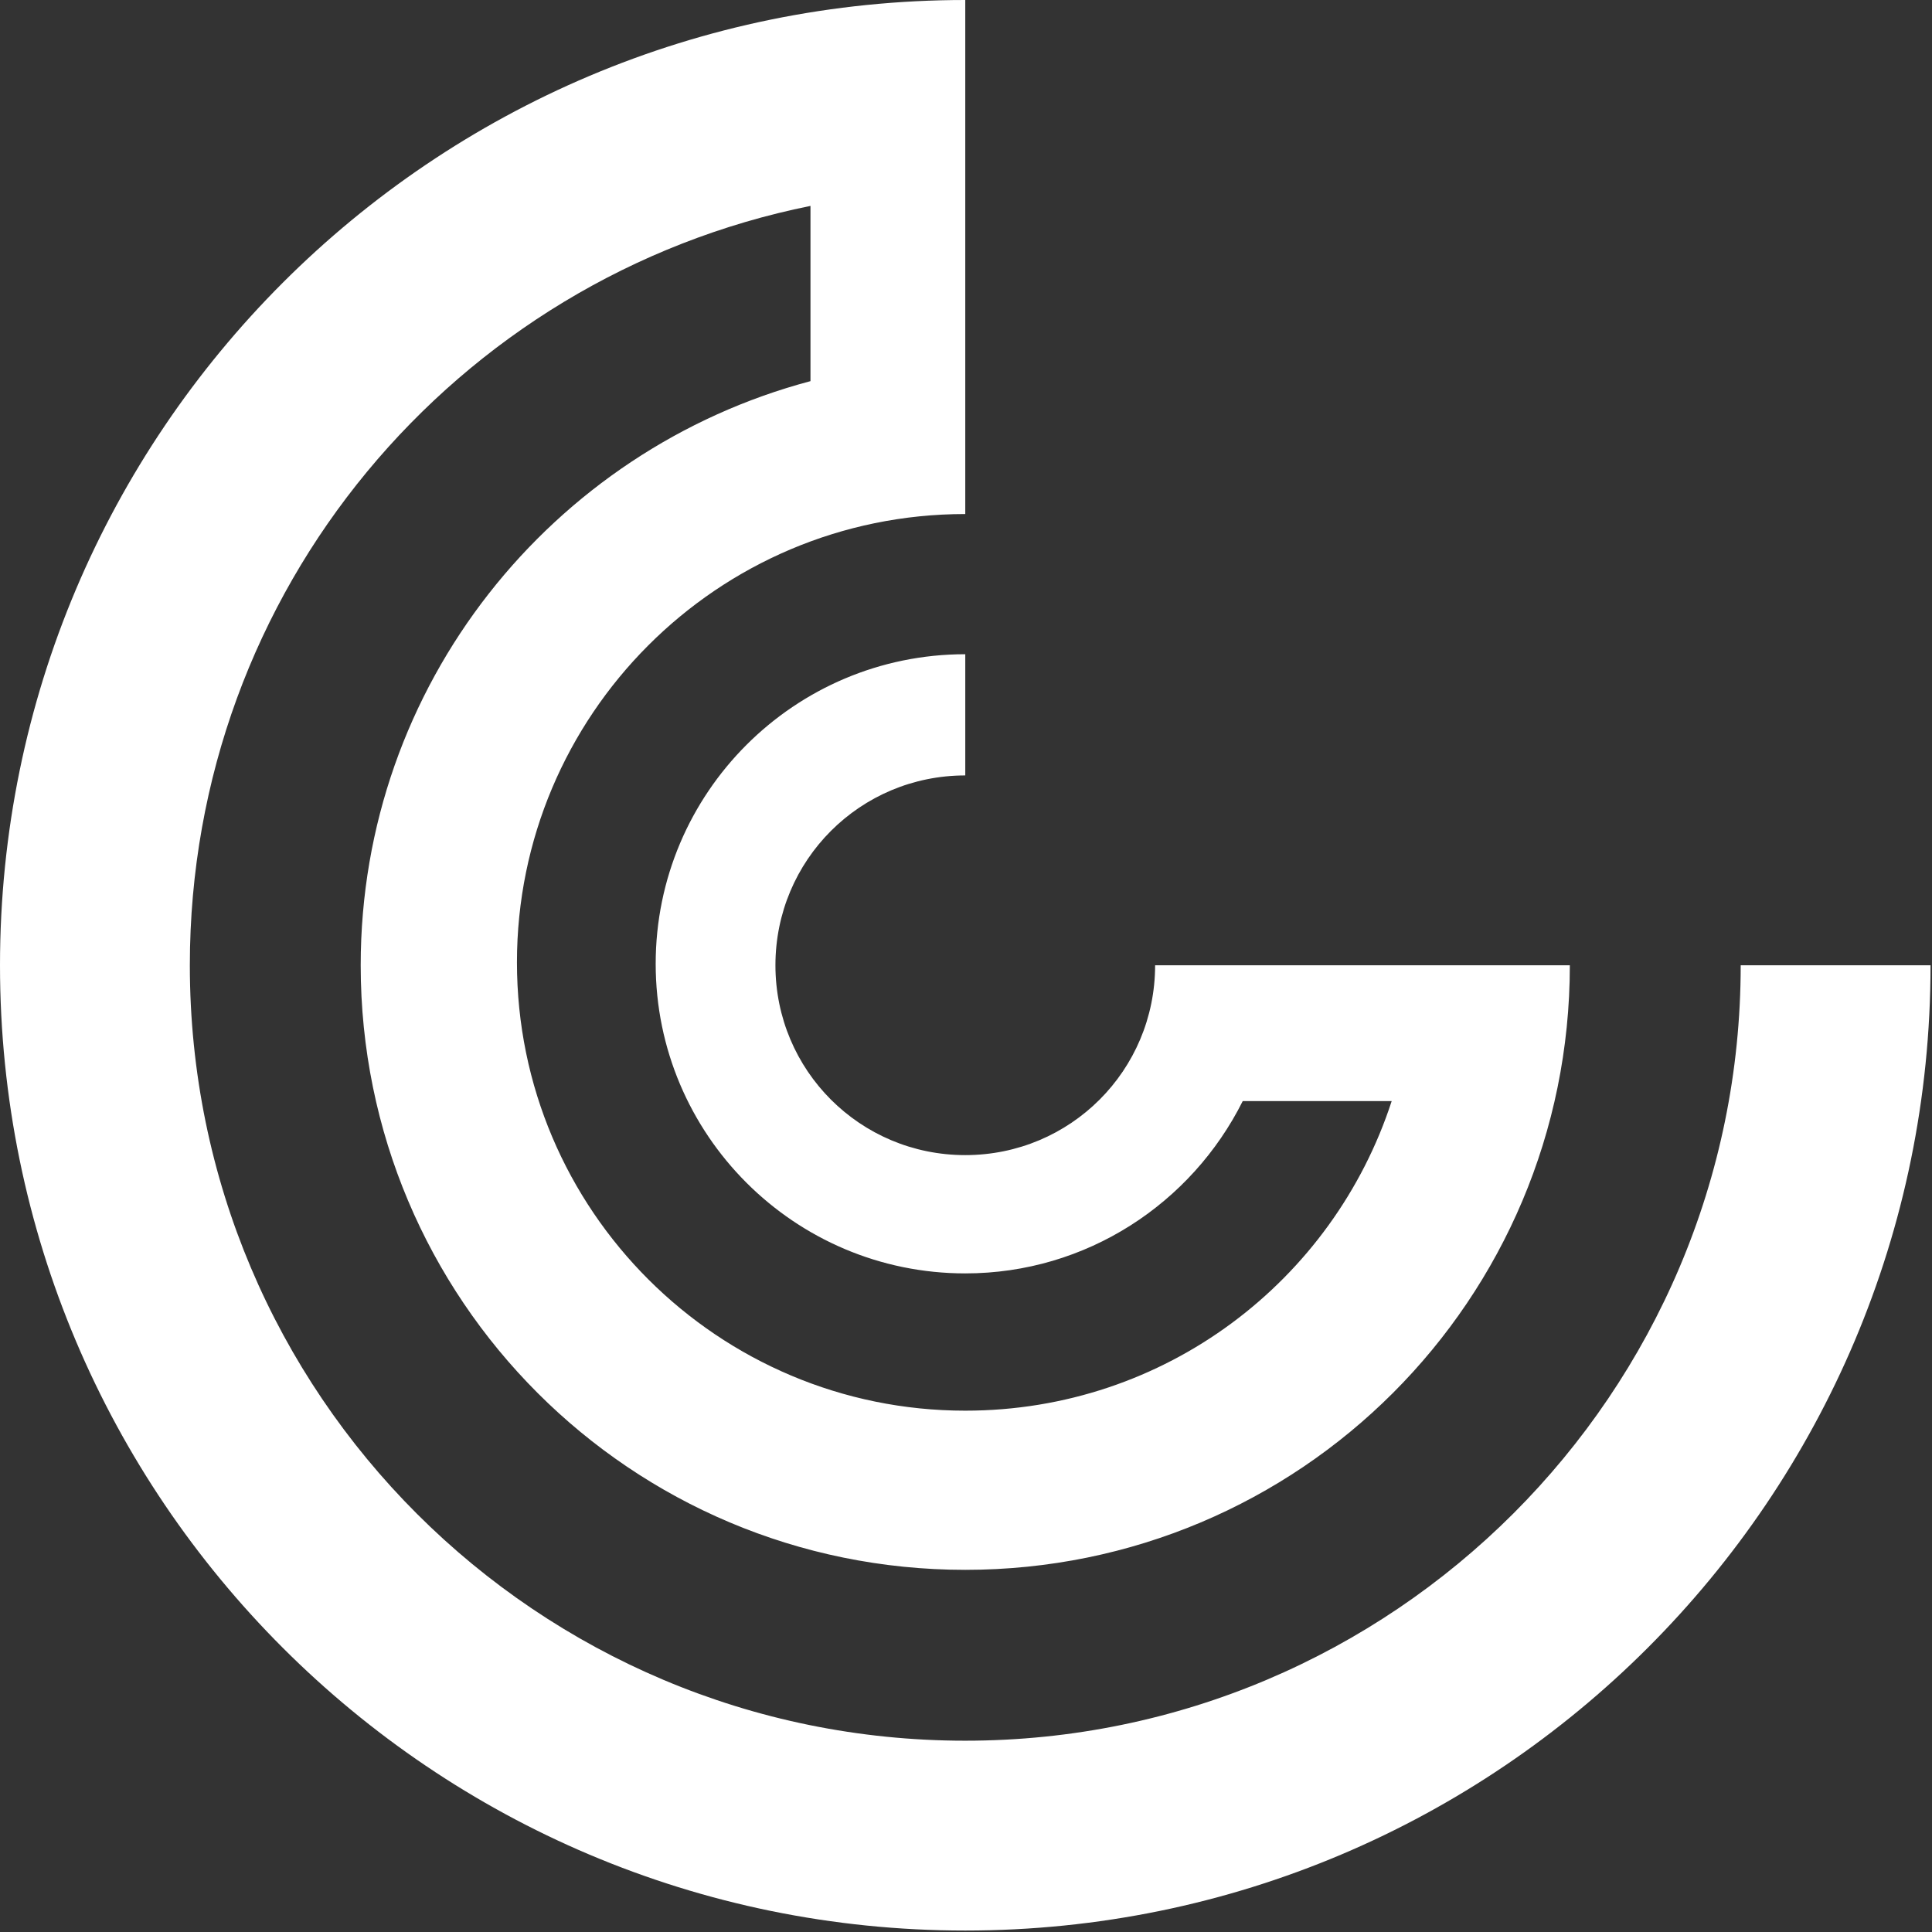
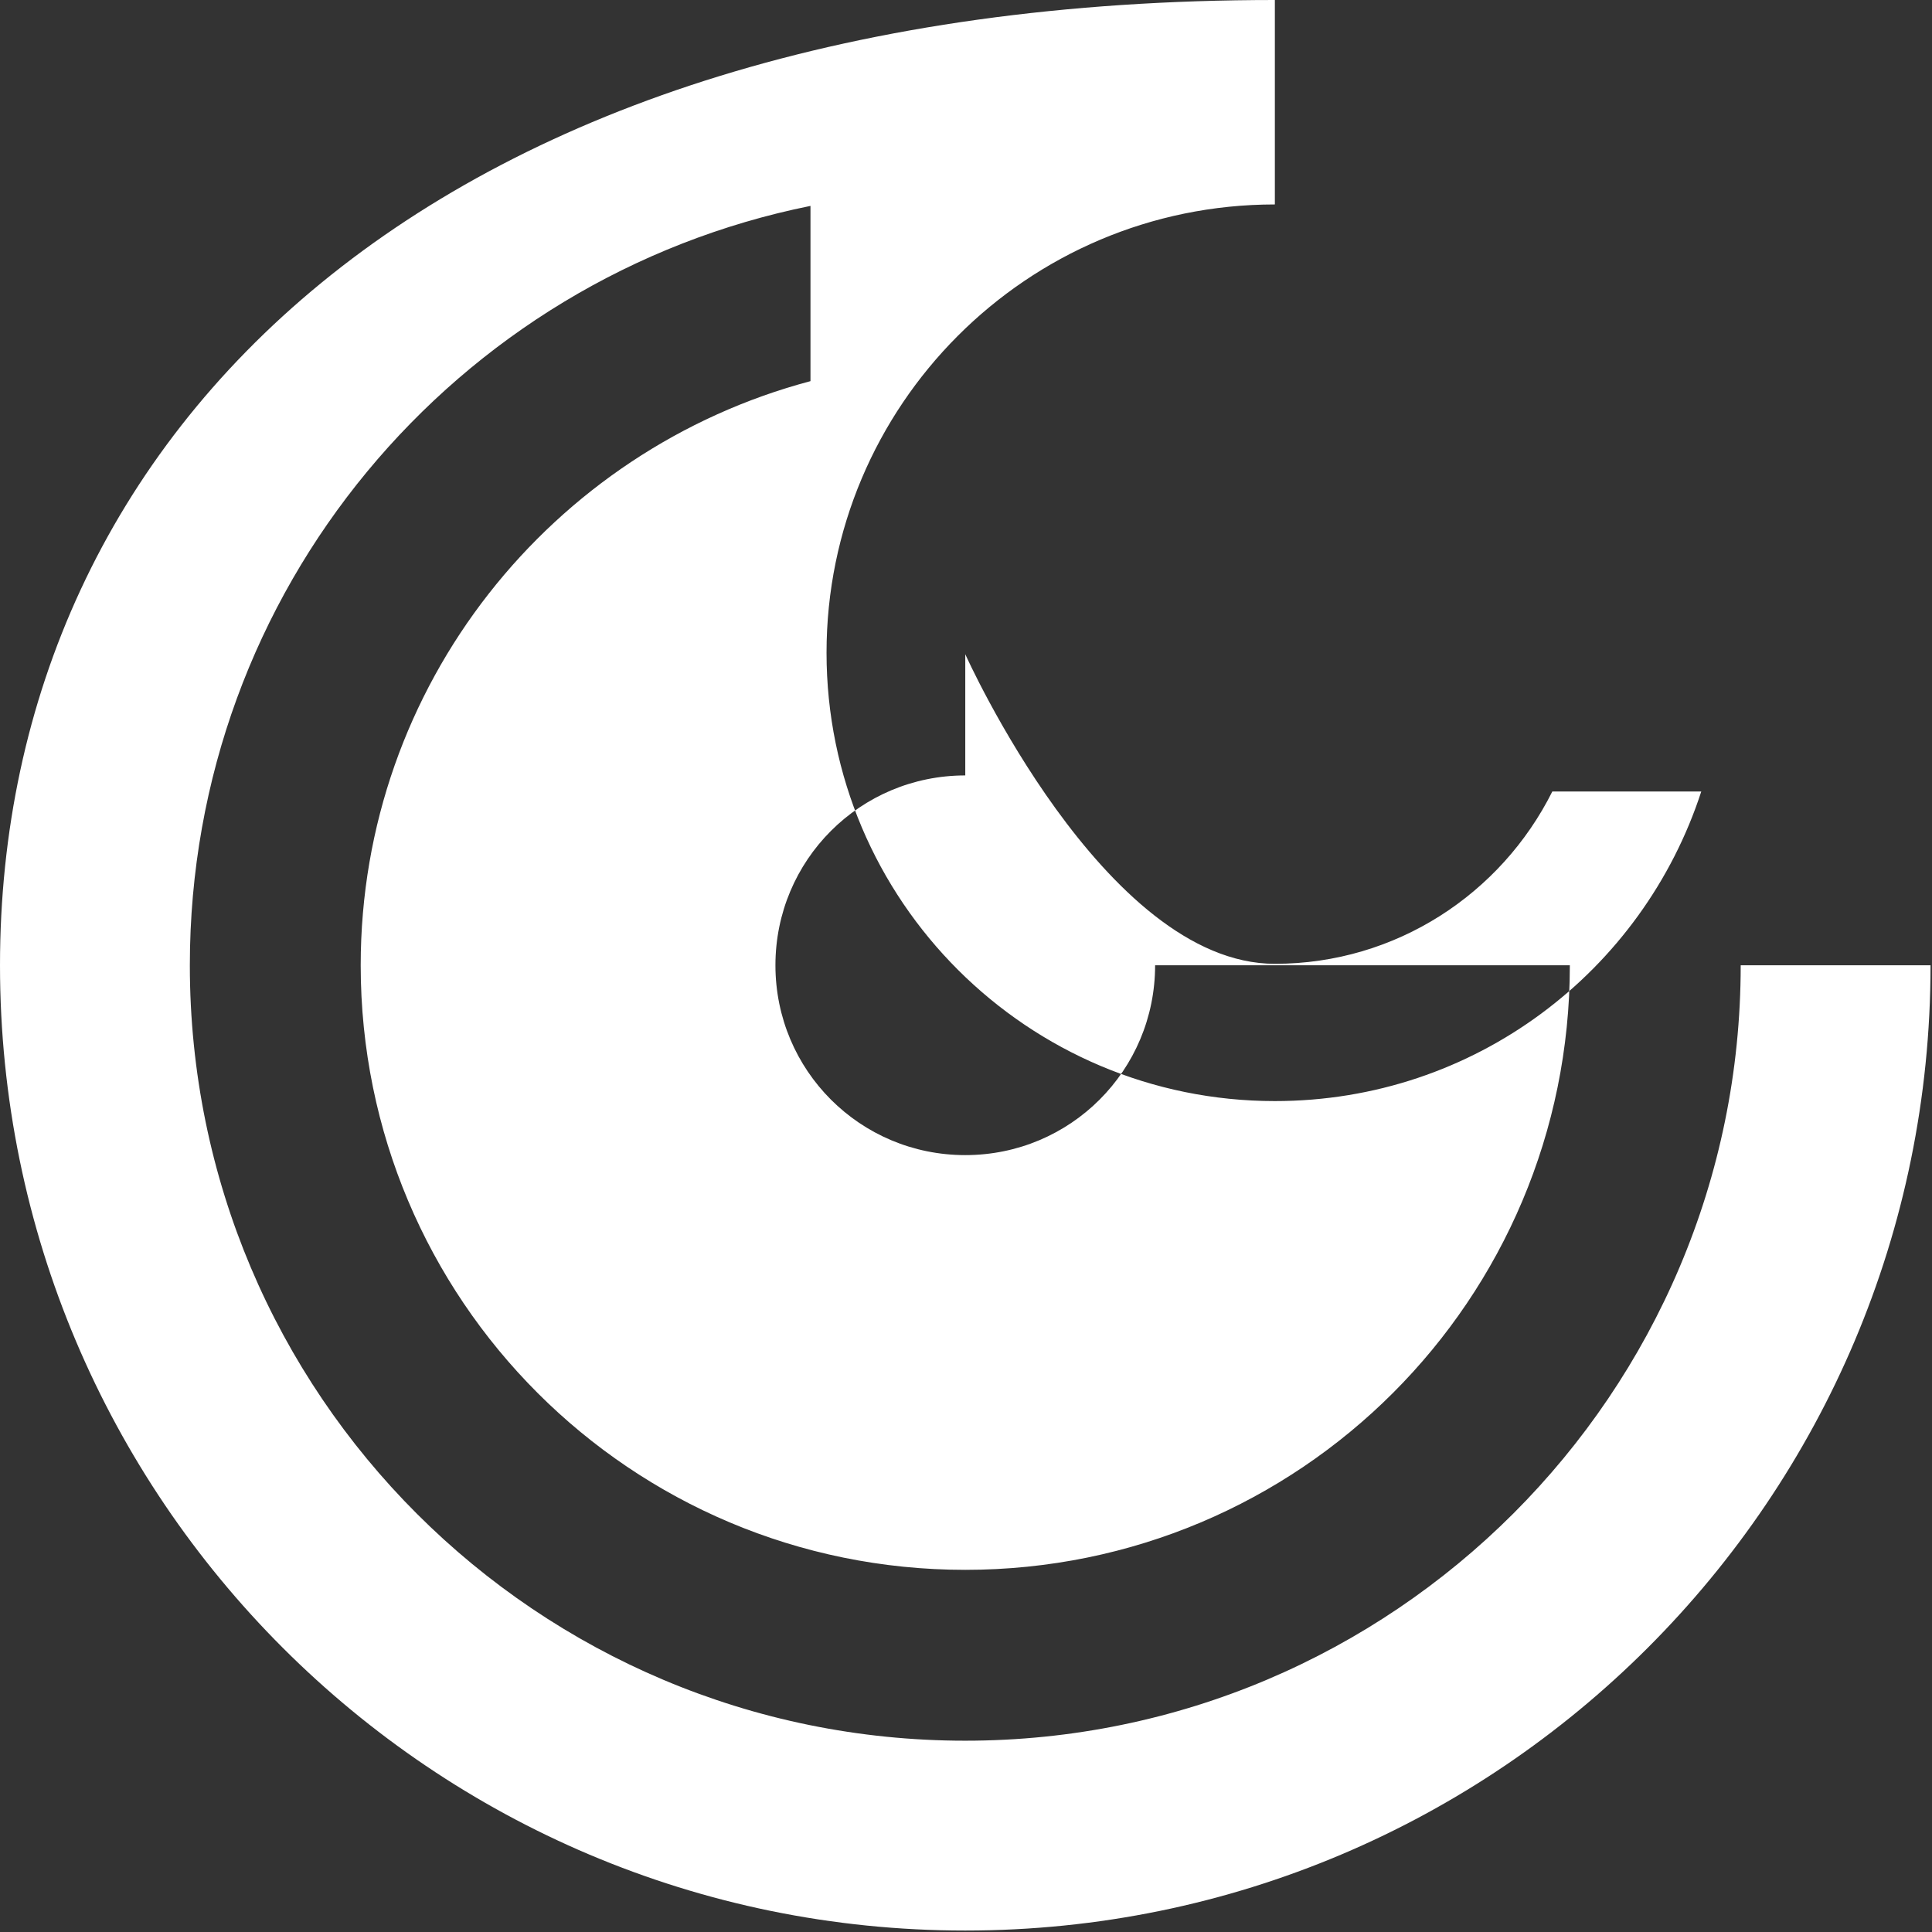
<svg xmlns="http://www.w3.org/2000/svg" version="1.1" id="Laag_1" x="0px" y="0px" viewBox="0 0 132.3 132.3" style="enable-background:new 0 0 132.3 132.3;" xml:space="preserve">
  <rect x="0" y="0" width="132.3" height="132.3" fill="#333333" stroke="none" />
  <style type="text/css">
	.st0{fill:#FFFFFF;}
</style>
  <g>
-     <path class="st0" d="M55.5,14.1v12c-17.7,4.7-30.8,20.8-30.8,40c0,22.9,18.5,41.4,41.4,41.4c22.9,0,41.4-18.5,41.4-41.4H79.1   c0,7.2-5.8,13-13,13s-13-5.8-13-13c0-7.2,5.8-13,13-13v-8.3c-11.7,0-21.2,9.5-21.2,21.2s9.5,21.2,21.2,21.2c8.3,0,15.5-4.8,19-11.8   h10.2c-4,12.3-15.5,21.2-29.2,21.2c-16.9,0-30.7-13.7-30.7-30.7c0-16.9,13.7-30.7,30.7-30.7V0C29.6,0,0,29.6,0,66.1   c0,36.5,29.6,66.1,66.1,66.1c36.5,0,66.1-29.6,66.1-66.1h-13c0,29.3-23.8,53.1-53.1,53.1S13,95.5,13,66.1   C13,40.4,31.2,19,55.5,14.1" />
+     <path class="st0" d="M55.5,14.1v12c-17.7,4.7-30.8,20.8-30.8,40c0,22.9,18.5,41.4,41.4,41.4c22.9,0,41.4-18.5,41.4-41.4H79.1   c0,7.2-5.8,13-13,13s-13-5.8-13-13c0-7.2,5.8-13,13-13v-8.3s9.5,21.2,21.2,21.2c8.3,0,15.5-4.8,19-11.8   h10.2c-4,12.3-15.5,21.2-29.2,21.2c-16.9,0-30.7-13.7-30.7-30.7c0-16.9,13.7-30.7,30.7-30.7V0C29.6,0,0,29.6,0,66.1   c0,36.5,29.6,66.1,66.1,66.1c36.5,0,66.1-29.6,66.1-66.1h-13c0,29.3-23.8,53.1-53.1,53.1S13,95.5,13,66.1   C13,40.4,31.2,19,55.5,14.1" />
  </g>
</svg>